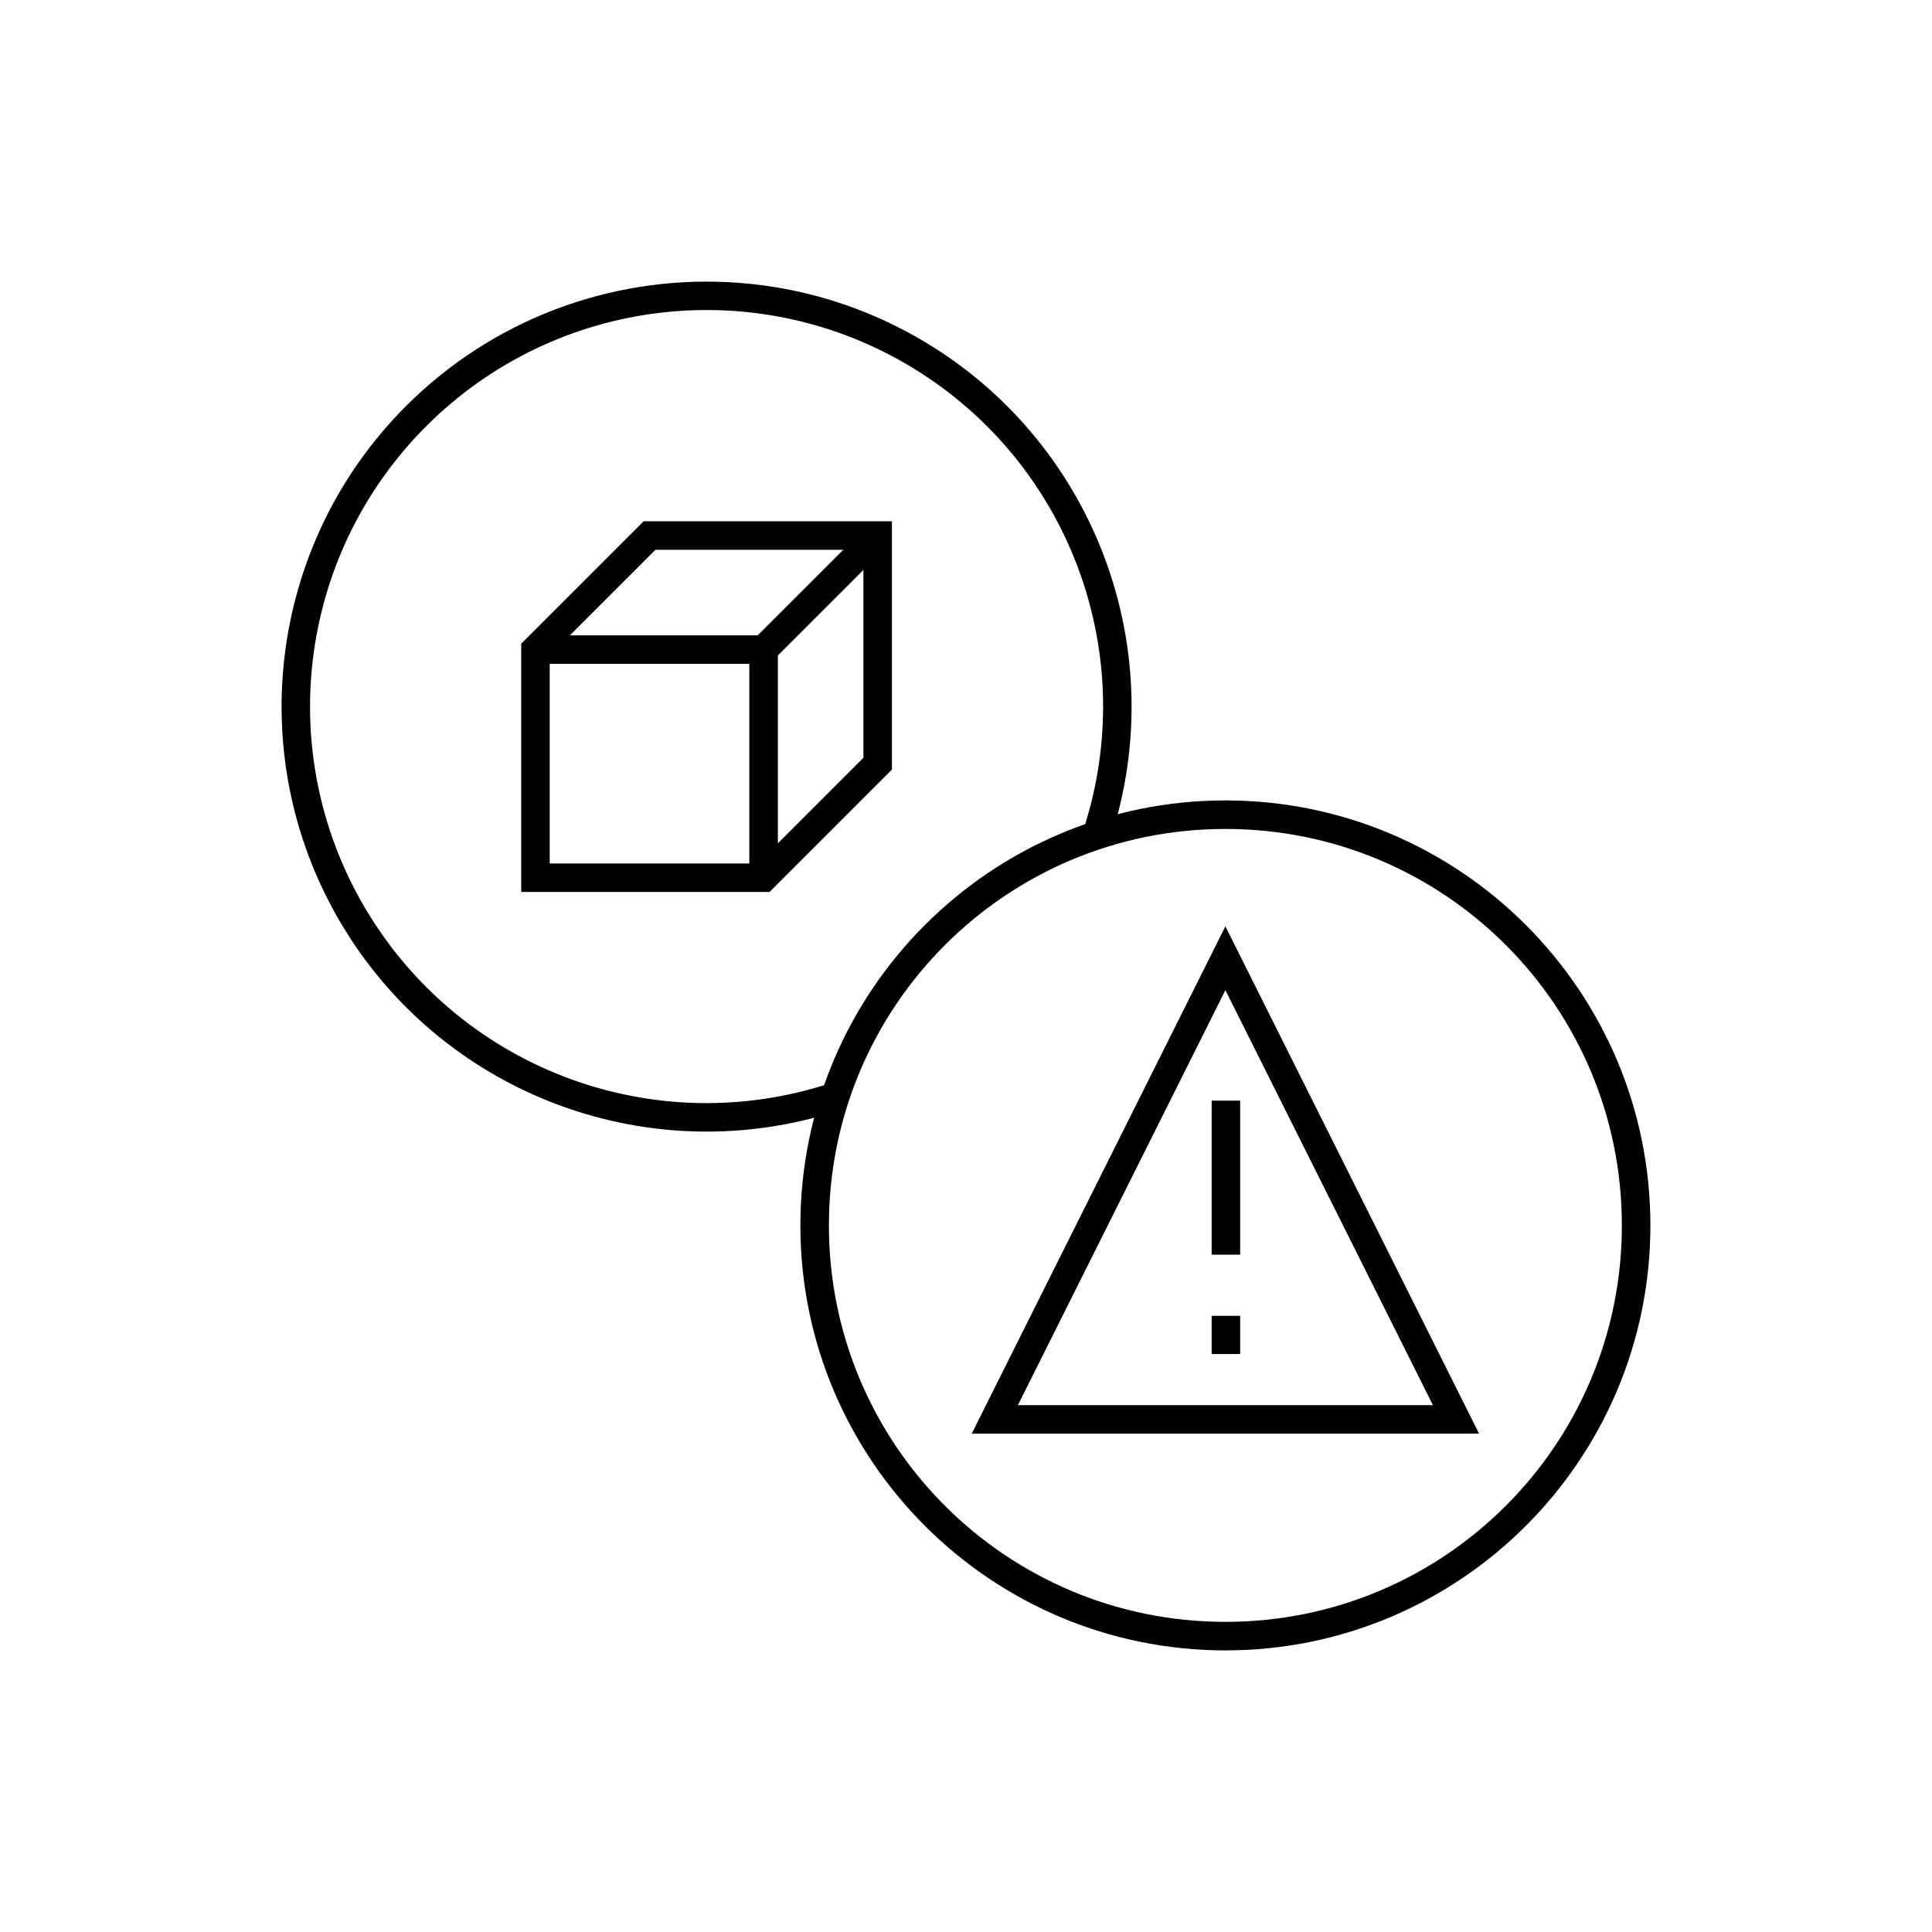
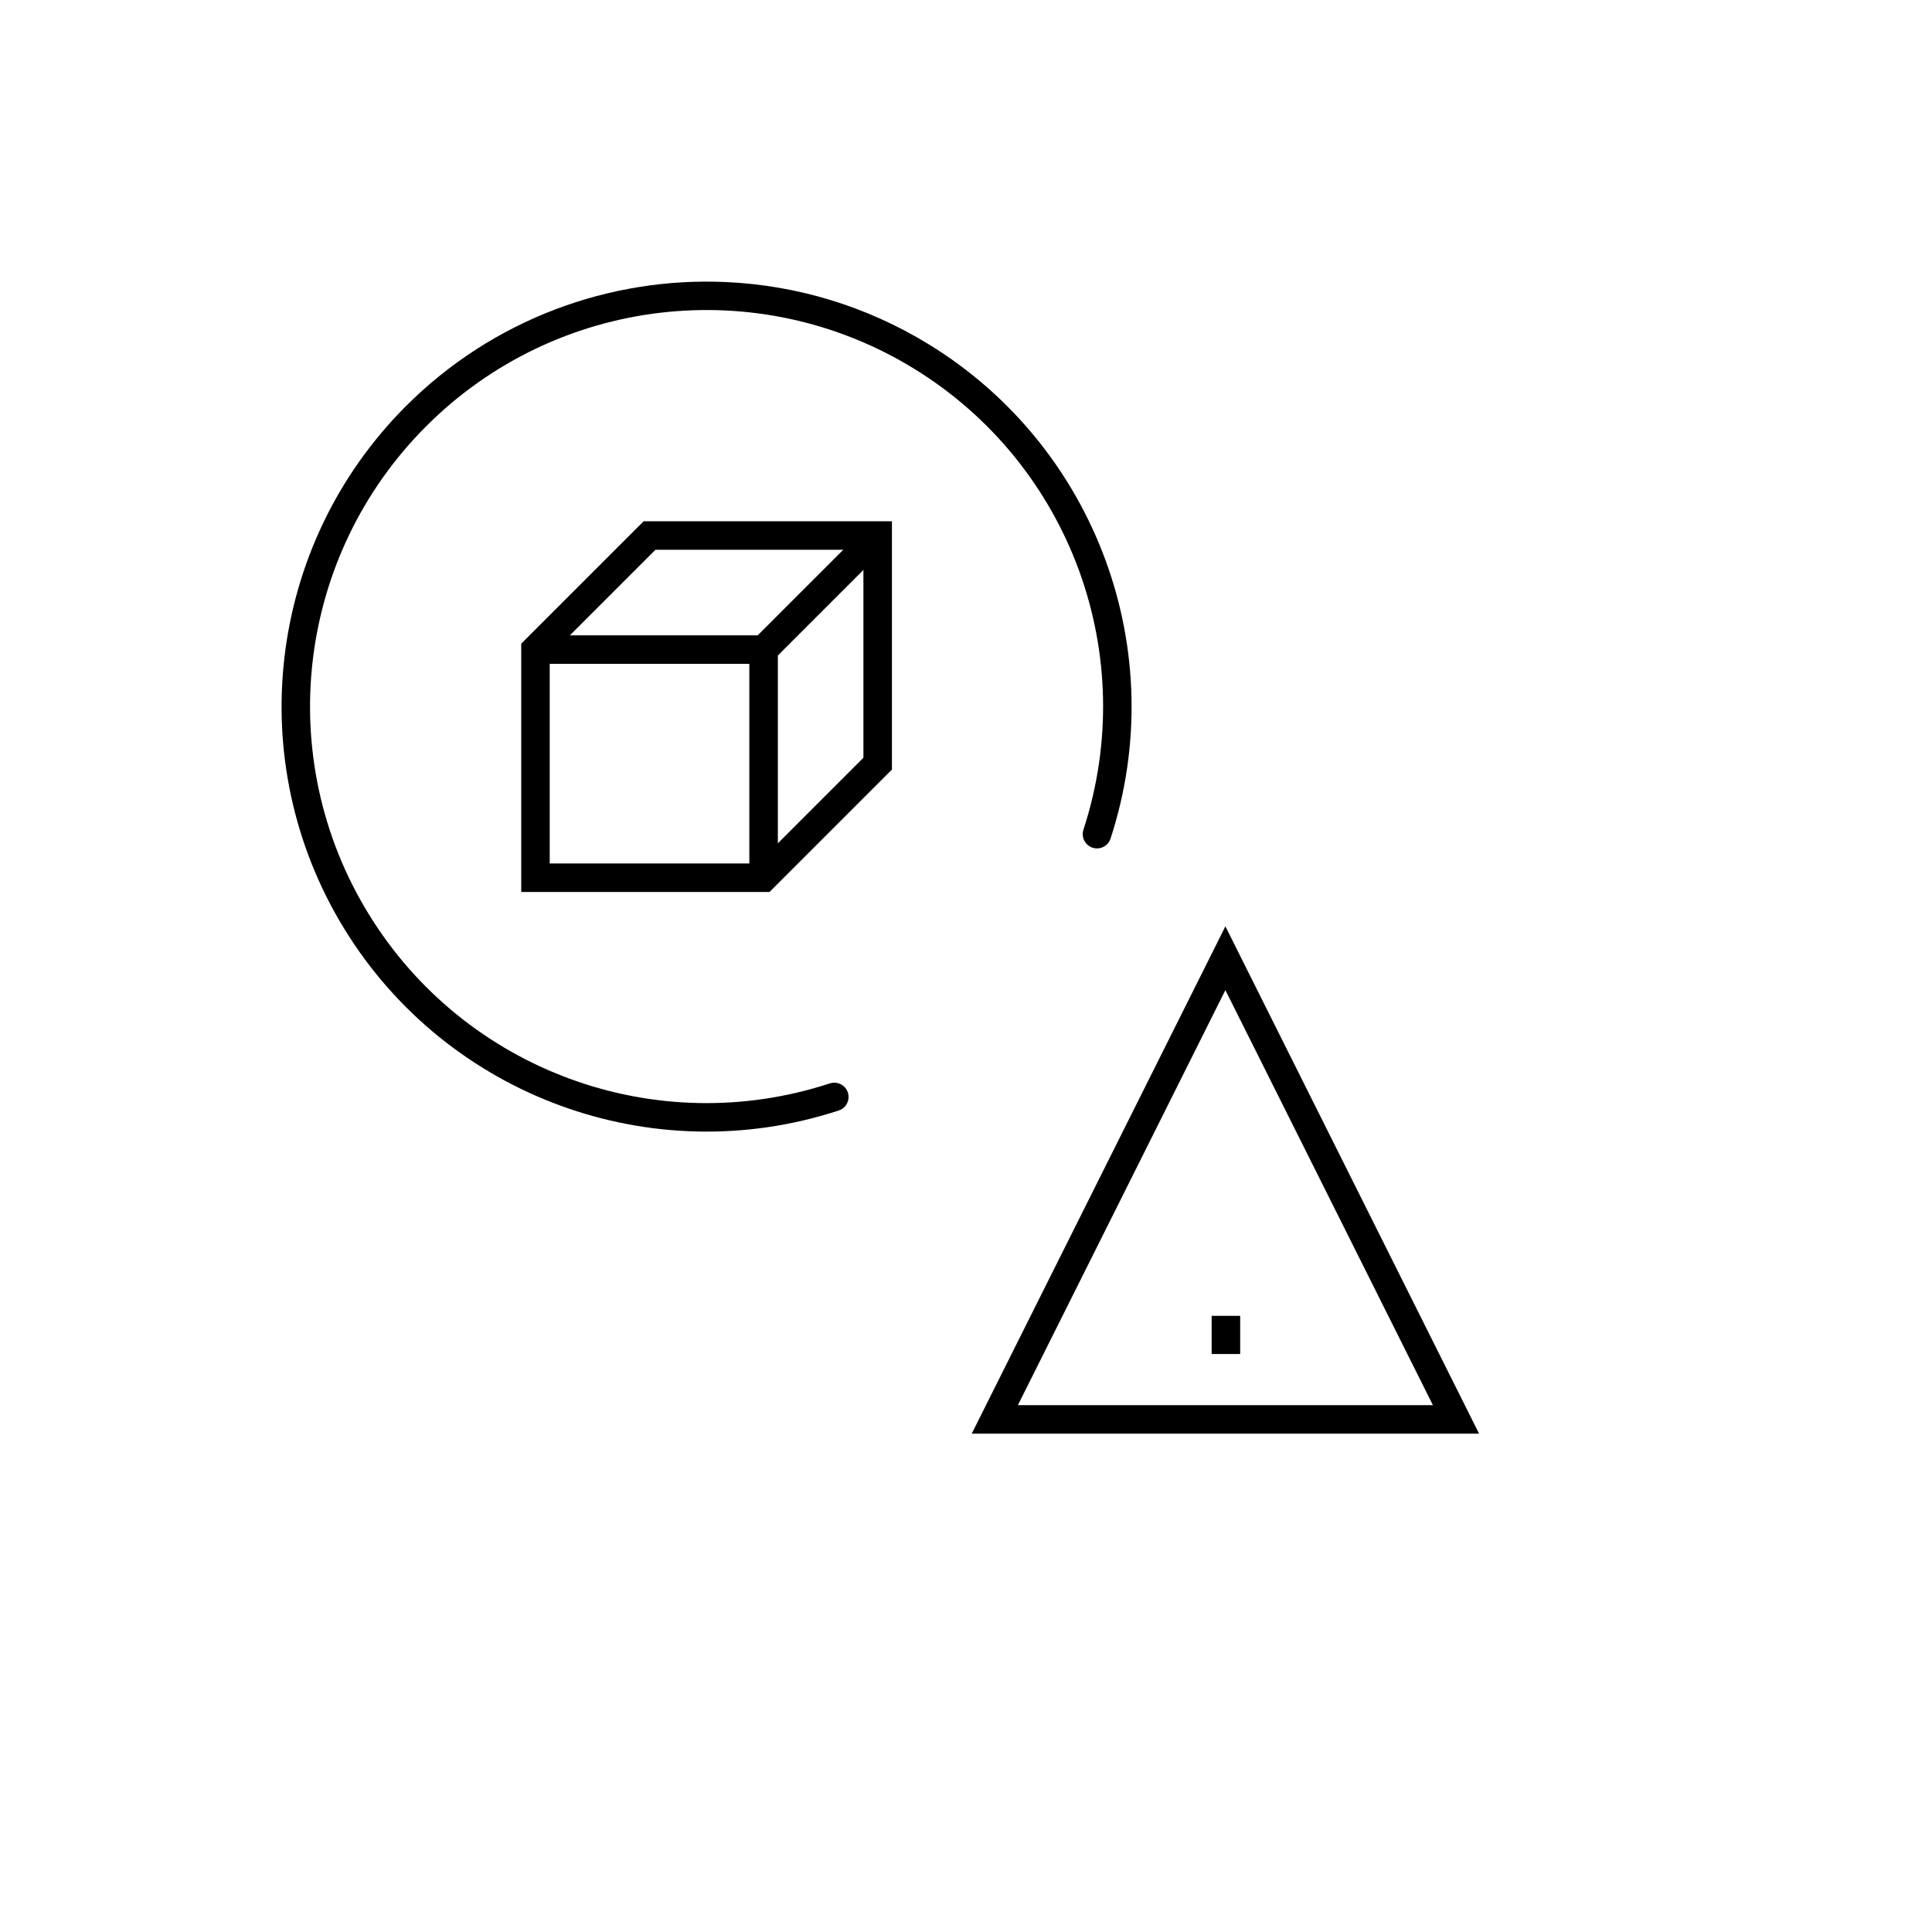
<svg xmlns="http://www.w3.org/2000/svg" fill="#000000" width="800px" height="800px" version="1.1" viewBox="144 144 512 512">
  <g>
-     <path d="m468.74 356.12c-62.156 0-112.63 50.469-112.63 112.63 0 62.156 50.473 112.62 112.63 112.62s112.63-50.461 112.63-112.62-50.473-112.63-112.63-112.63zm0 7.559c58.074 0 105.07 46.996 105.07 105.07s-47 105.06-105.07 105.06c-58.074 0-105.07-46.988-105.07-105.06s47-105.07 105.07-105.07z" />
    <path d="m336.51 218.75c-30.879-1.43-61.914 9.848-84.93 32.875-36.828 36.844-43.566 94.203-16.297 138.59 27.273 44.387 81.48 64.281 130.99 48.078 0.953-0.312 1.742-0.988 2.195-1.883 0.453-0.895 0.531-1.934 0.219-2.883-0.309-0.953-0.988-1.742-1.883-2.195-0.895-0.453-1.93-0.535-2.883-0.223-46.227 15.129-96.738-3.41-122.2-44.852-25.465-41.441-19.172-94.887 15.211-129.29 34.383-34.402 87.824-40.715 129.28-15.273 41.453 25.441 60.016 75.949 44.91 122.18v0.004c-0.648 1.984 0.434 4.117 2.418 4.766 1.984 0.652 4.117-0.43 4.766-2.414 16.18-49.52-3.75-103.72-48.148-130.97-16.648-10.219-35.121-15.652-53.648-16.512z" />
    <path d="m314.57 282.14-32.441 32.441v65.801h65.801l32.441-32.441v-65.801zm3.129 7.559h55.113v55.113l-28.016 28.016h-55.113v-55.113z" fill-rule="evenodd" />
    <path d="m373.92 283.25-29.125 29.117h-58.891v7.559h62.023l31.34-31.332-5.344-5.344z" fill-rule="evenodd" />
    <path d="m342.58 316.15v60.457h7.559v-60.457z" fill-rule="evenodd" />
    <path d="m468.74 389.49-3.375 6.762-63.844 127.68h134.45zm0 16.906 54.996 109.98h-109.98z" />
    <path d="m465.1 492.71v10.117h7.559v-10.117z" />
-     <path d="m465.1 435.68v40.816h7.559v-40.816z" />
  </g>
</svg>